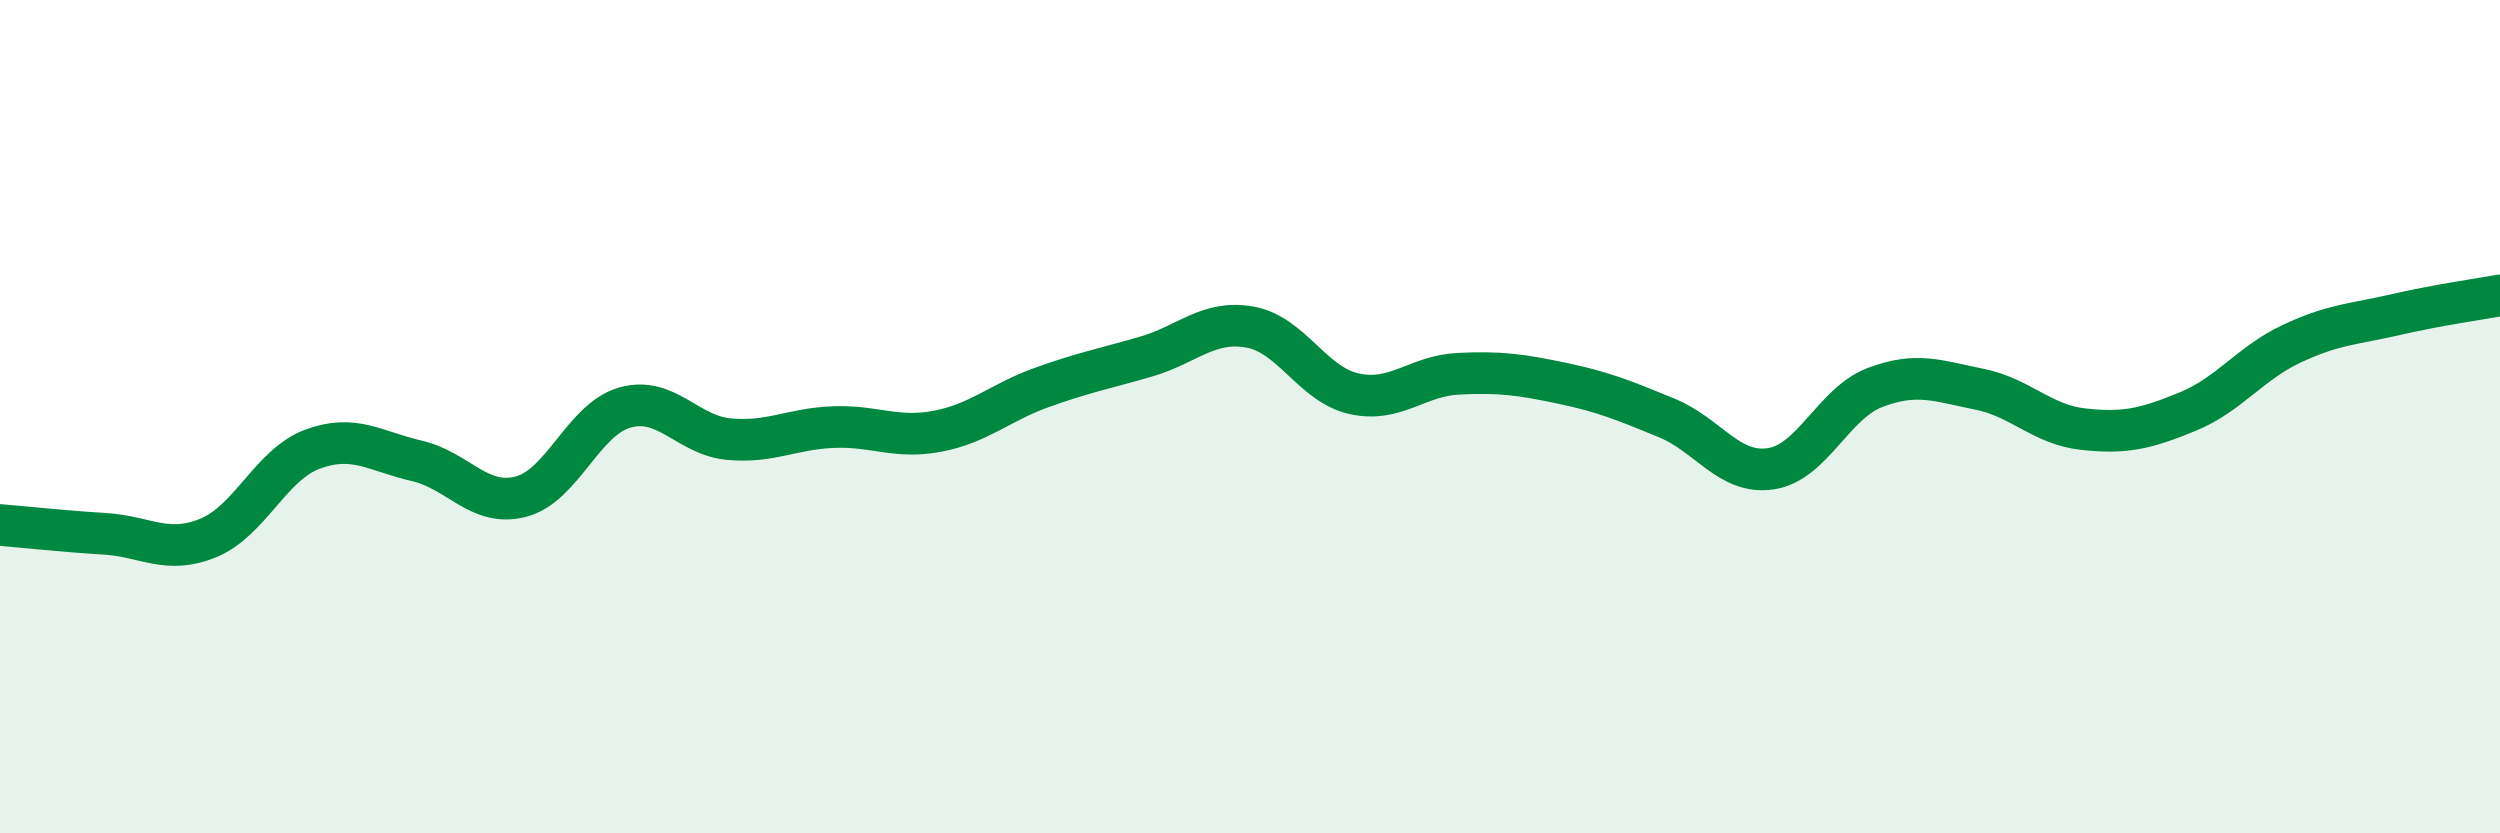
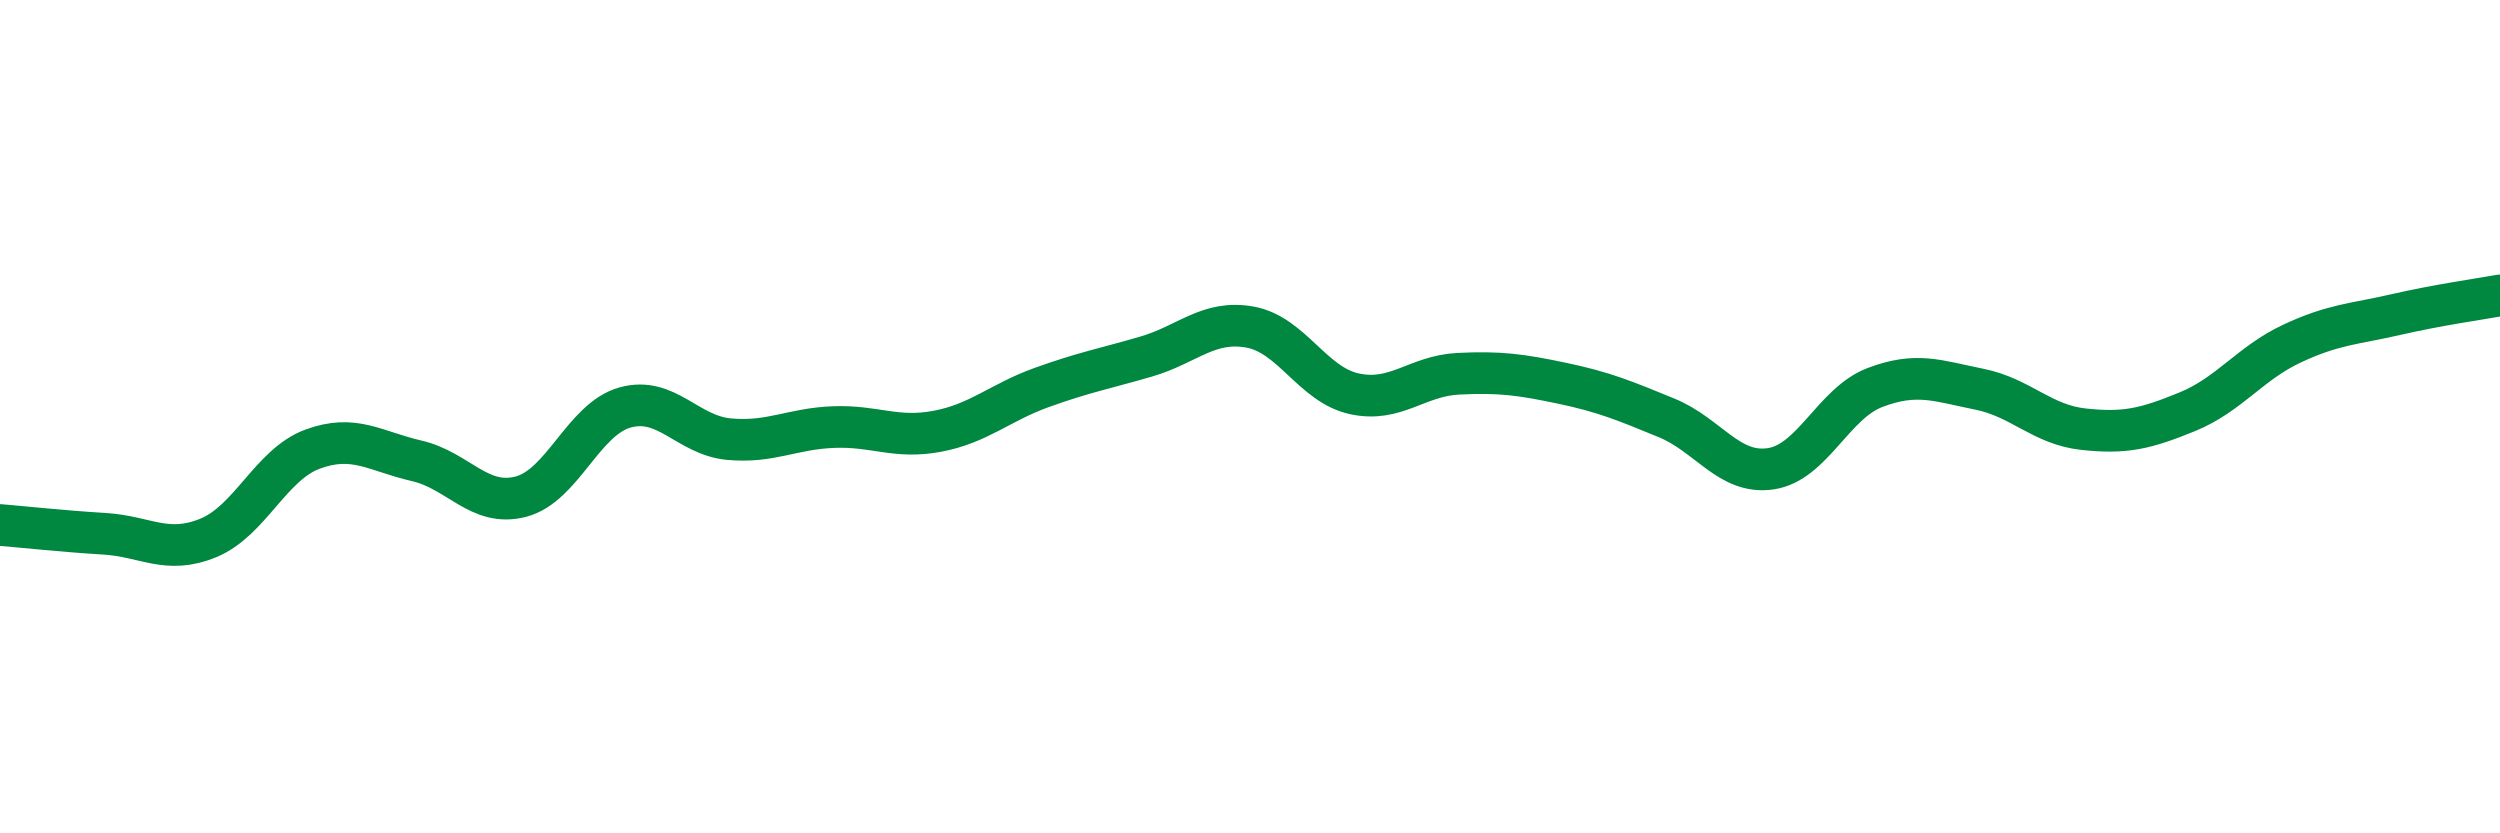
<svg xmlns="http://www.w3.org/2000/svg" width="60" height="20" viewBox="0 0 60 20">
-   <path d="M 0,12.6 C 0.5,12.64 1.5,12.75 2.5,12.81 C 3.5,12.87 4,13.32 5,12.91 C 6,12.5 6.5,11.15 7.5,10.78 C 8.5,10.41 9,10.83 10,11.06 C 11,11.29 11.5,12.18 12.5,11.92 C 13.5,11.66 14,10.06 15,9.78 C 16,9.5 16.5,10.45 17.5,10.54 C 18.5,10.63 19,10.29 20,10.25 C 21,10.21 21.5,10.54 22.5,10.35 C 23.5,10.16 24,9.66 25,9.3 C 26,8.94 26.5,8.85 27.5,8.56 C 28.5,8.27 29,7.67 30,7.85 C 31,8.03 31.5,9.23 32.5,9.45 C 33.5,9.67 34,9.02 35,8.97 C 36,8.92 36.5,8.99 37.5,9.2 C 38.5,9.41 39,9.62 40,10.03 C 41,10.44 41.5,11.4 42.5,11.25 C 43.5,11.1 44,9.68 45,9.3 C 46,8.92 46.5,9.14 47.5,9.34 C 48.5,9.54 49,10.19 50,10.3 C 51,10.41 51.5,10.29 52.5,9.88 C 53.5,9.47 54,8.72 55,8.25 C 56,7.78 56.5,7.78 57.5,7.55 C 58.5,7.32 59.5,7.18 60,7.09L60 20L0 20Z" fill="#008740" opacity="0.1" stroke-linecap="round" stroke-linejoin="round" />
  <path d="M 0,12.6 C 0.5,12.64 1.5,12.75 2.5,12.81 C 3.5,12.87 4,13.32 5,12.91 C 6,12.5 6.5,11.15 7.5,10.78 C 8.5,10.41 9,10.83 10,11.06 C 11,11.29 11.5,12.18 12.5,11.92 C 13.5,11.66 14,10.06 15,9.78 C 16,9.5 16.5,10.45 17.5,10.54 C 18.5,10.63 19,10.29 20,10.25 C 21,10.21 21.5,10.54 22.5,10.35 C 23.5,10.16 24,9.66 25,9.3 C 26,8.94 26.5,8.85 27.5,8.56 C 28.5,8.27 29,7.67 30,7.85 C 31,8.03 31.5,9.23 32.5,9.45 C 33.5,9.67 34,9.02 35,8.97 C 36,8.92 36.5,8.99 37.5,9.2 C 38.5,9.41 39,9.62 40,10.03 C 41,10.44 41.5,11.4 42.5,11.25 C 43.5,11.1 44,9.68 45,9.3 C 46,8.92 46.5,9.14 47.5,9.34 C 48.5,9.54 49,10.19 50,10.3 C 51,10.41 51.5,10.29 52.5,9.88 C 53.5,9.47 54,8.72 55,8.25 C 56,7.78 56.5,7.78 57.5,7.55 C 58.5,7.32 59.5,7.18 60,7.09" stroke="#008740" stroke-width="1" fill="none" stroke-linecap="round" stroke-linejoin="round" />
</svg>